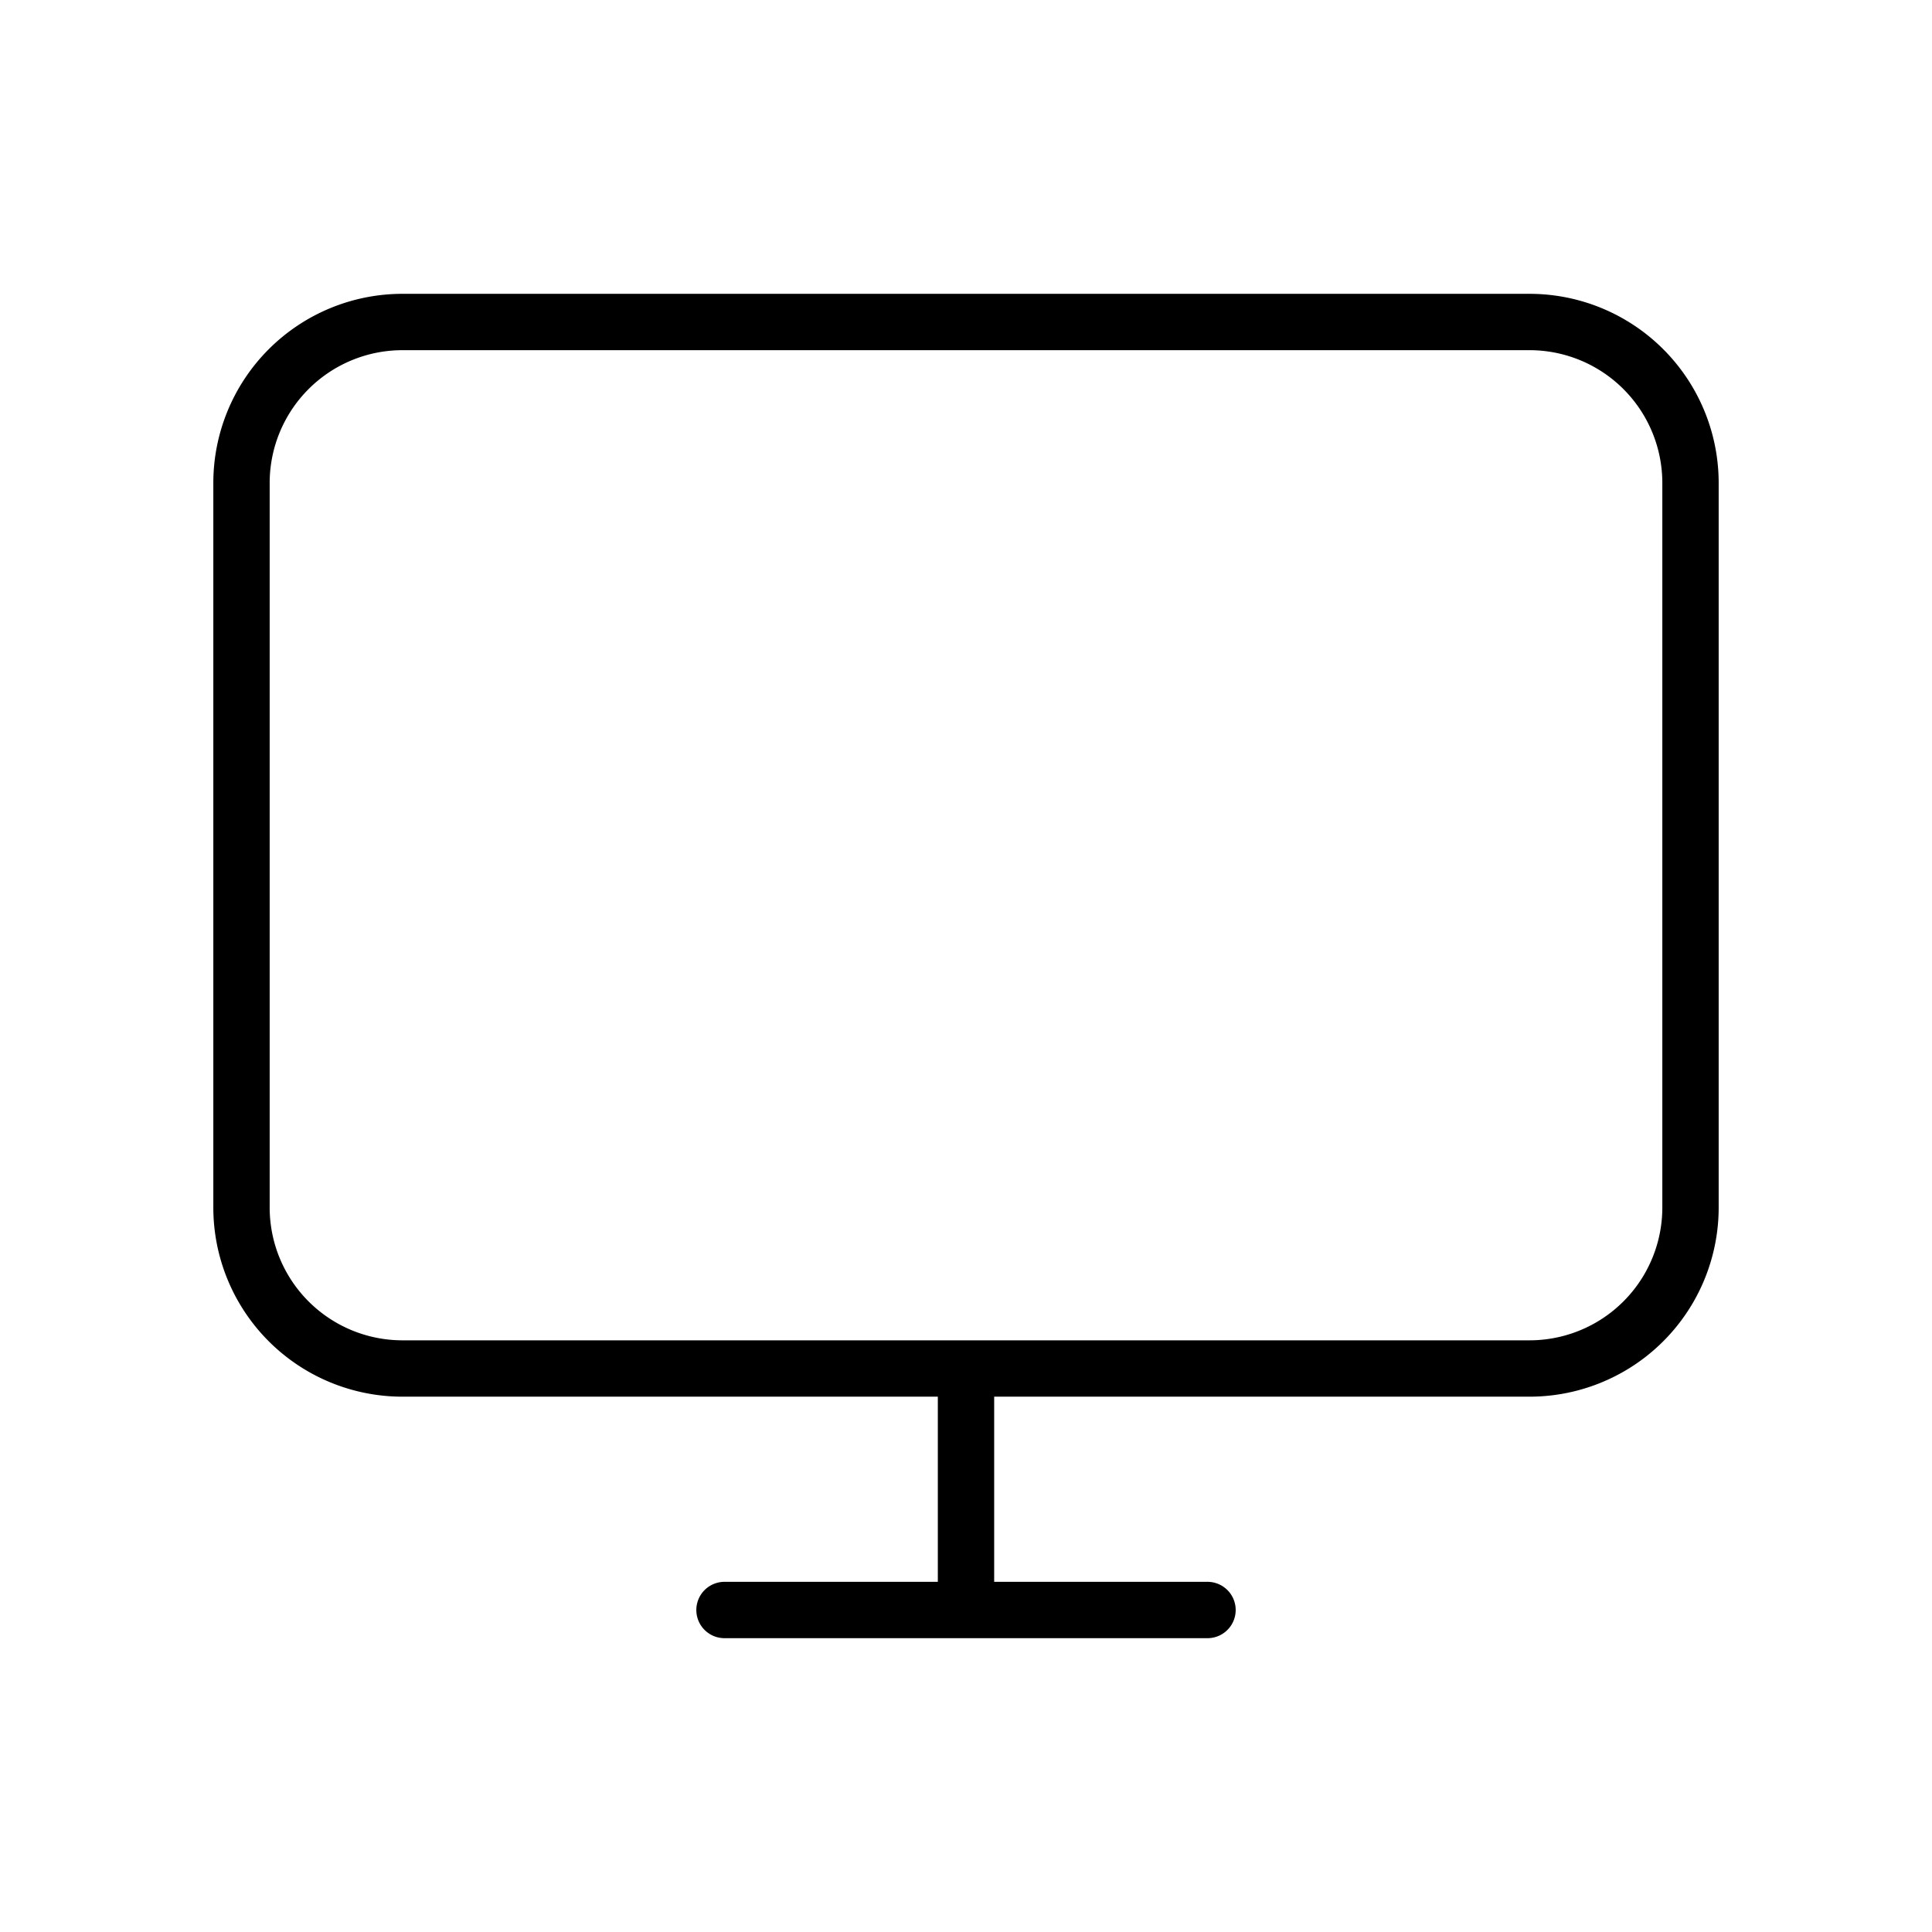
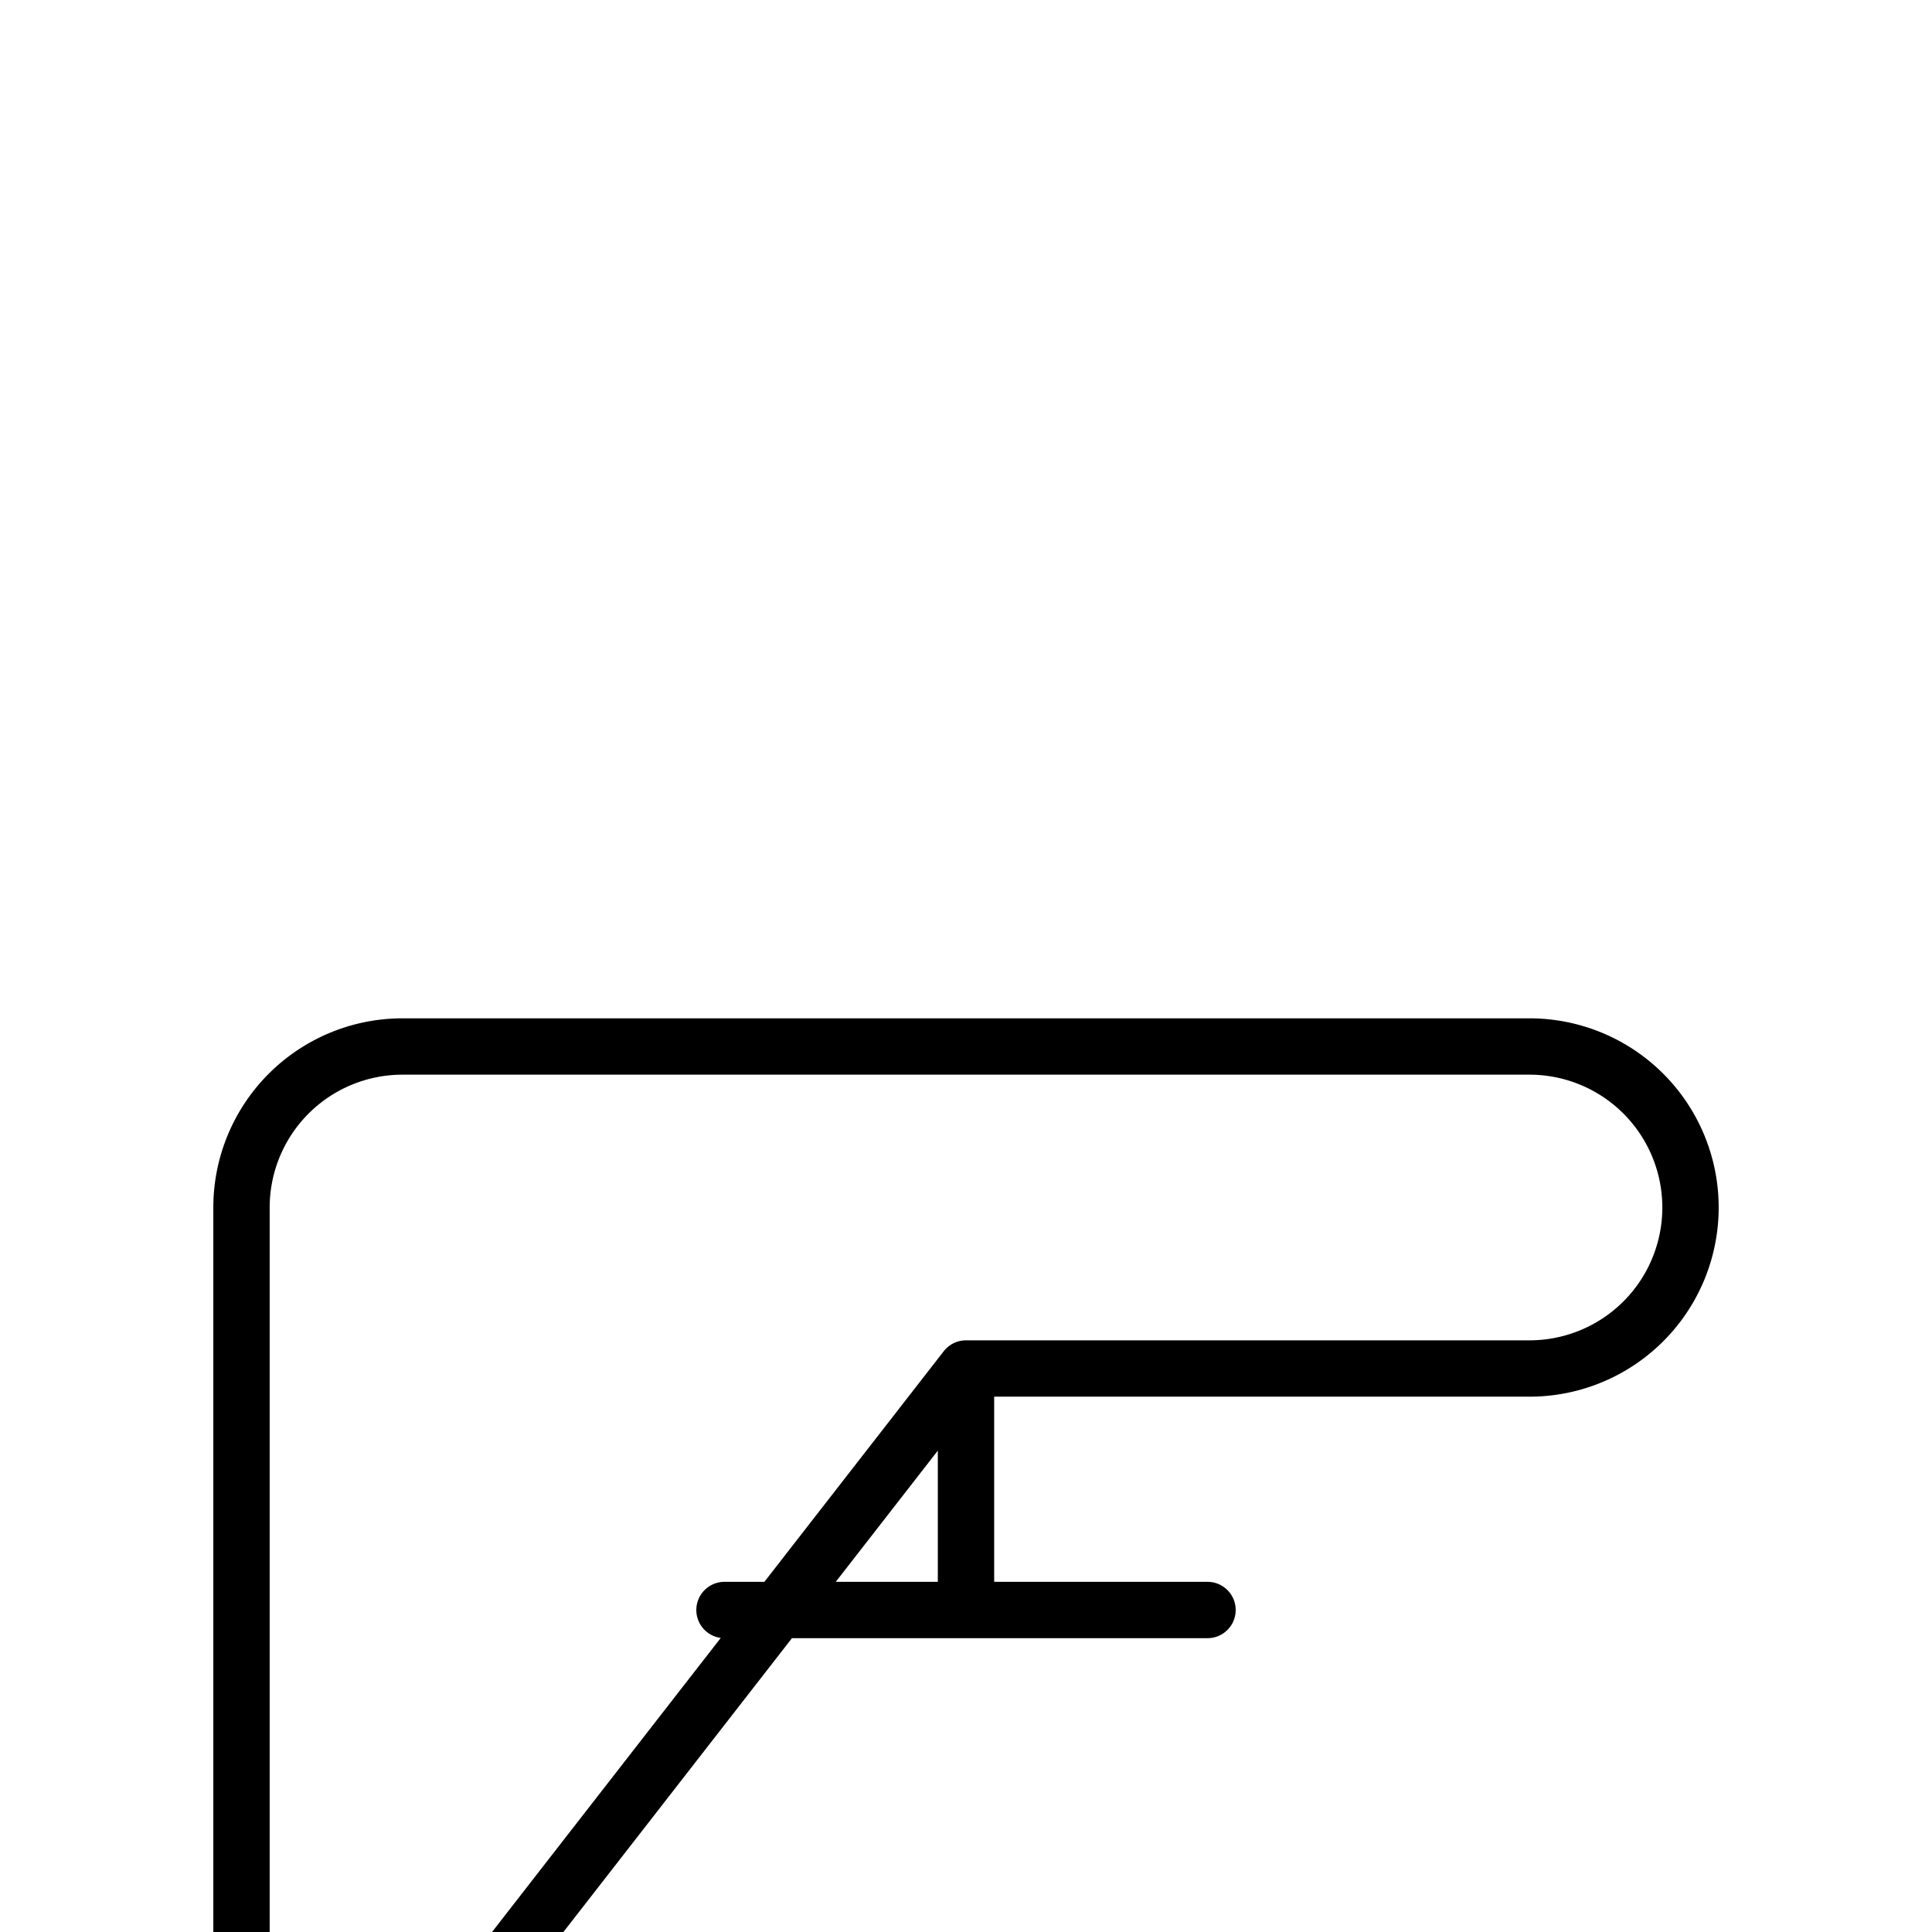
<svg xmlns="http://www.w3.org/2000/svg" width="96" height="96" viewBox="0 0 24 24">
-   <path fill="none" stroke="currentColor" stroke-linecap="round" stroke-linejoin="round" stroke-width="0.7" d="M9 20h3m3 0h-3m0 0v-3m0 0h7a2 2 0 0 0 2-2V6a2 2 0 0 0-2-2H5a2 2 0 0 0-2 2v9a2 2 0 0 0 2 2z" />
+   <path fill="none" stroke="currentColor" stroke-linecap="round" stroke-linejoin="round" stroke-width="0.7" d="M9 20h3m3 0h-3m0 0v-3m0 0h7a2 2 0 0 0 2-2a2 2 0 0 0-2-2H5a2 2 0 0 0-2 2v9a2 2 0 0 0 2 2z" />
</svg>